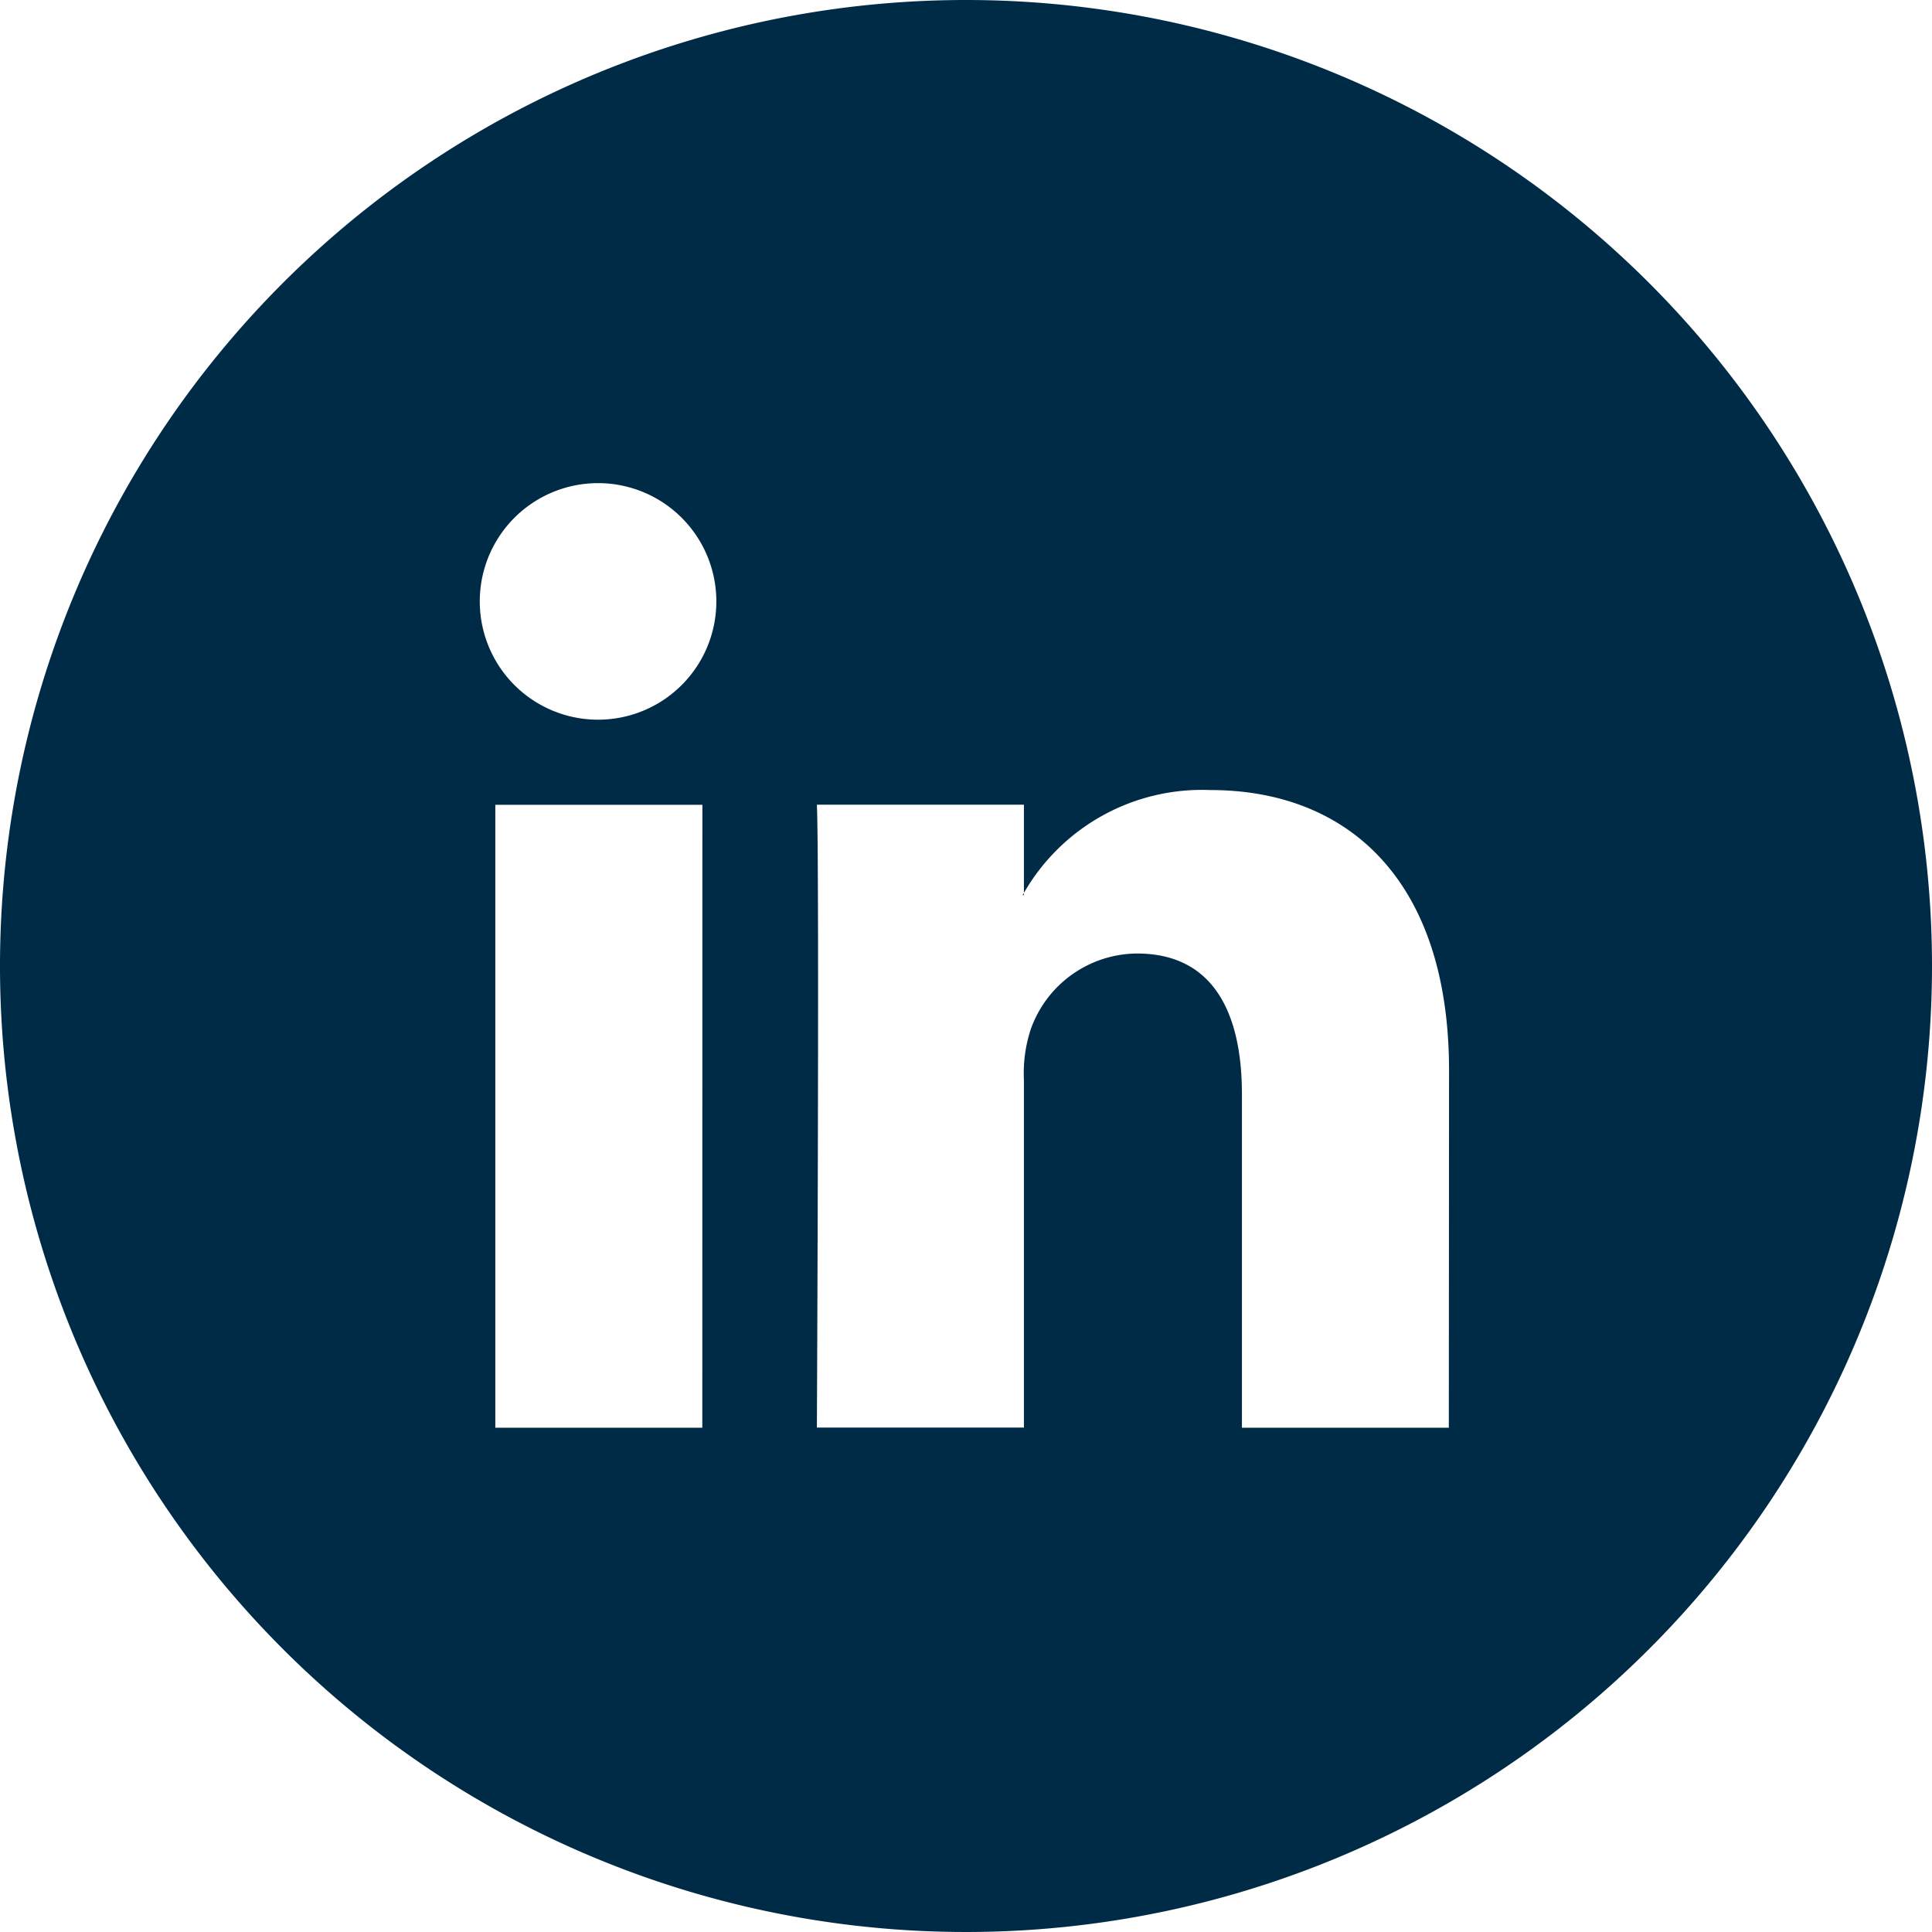
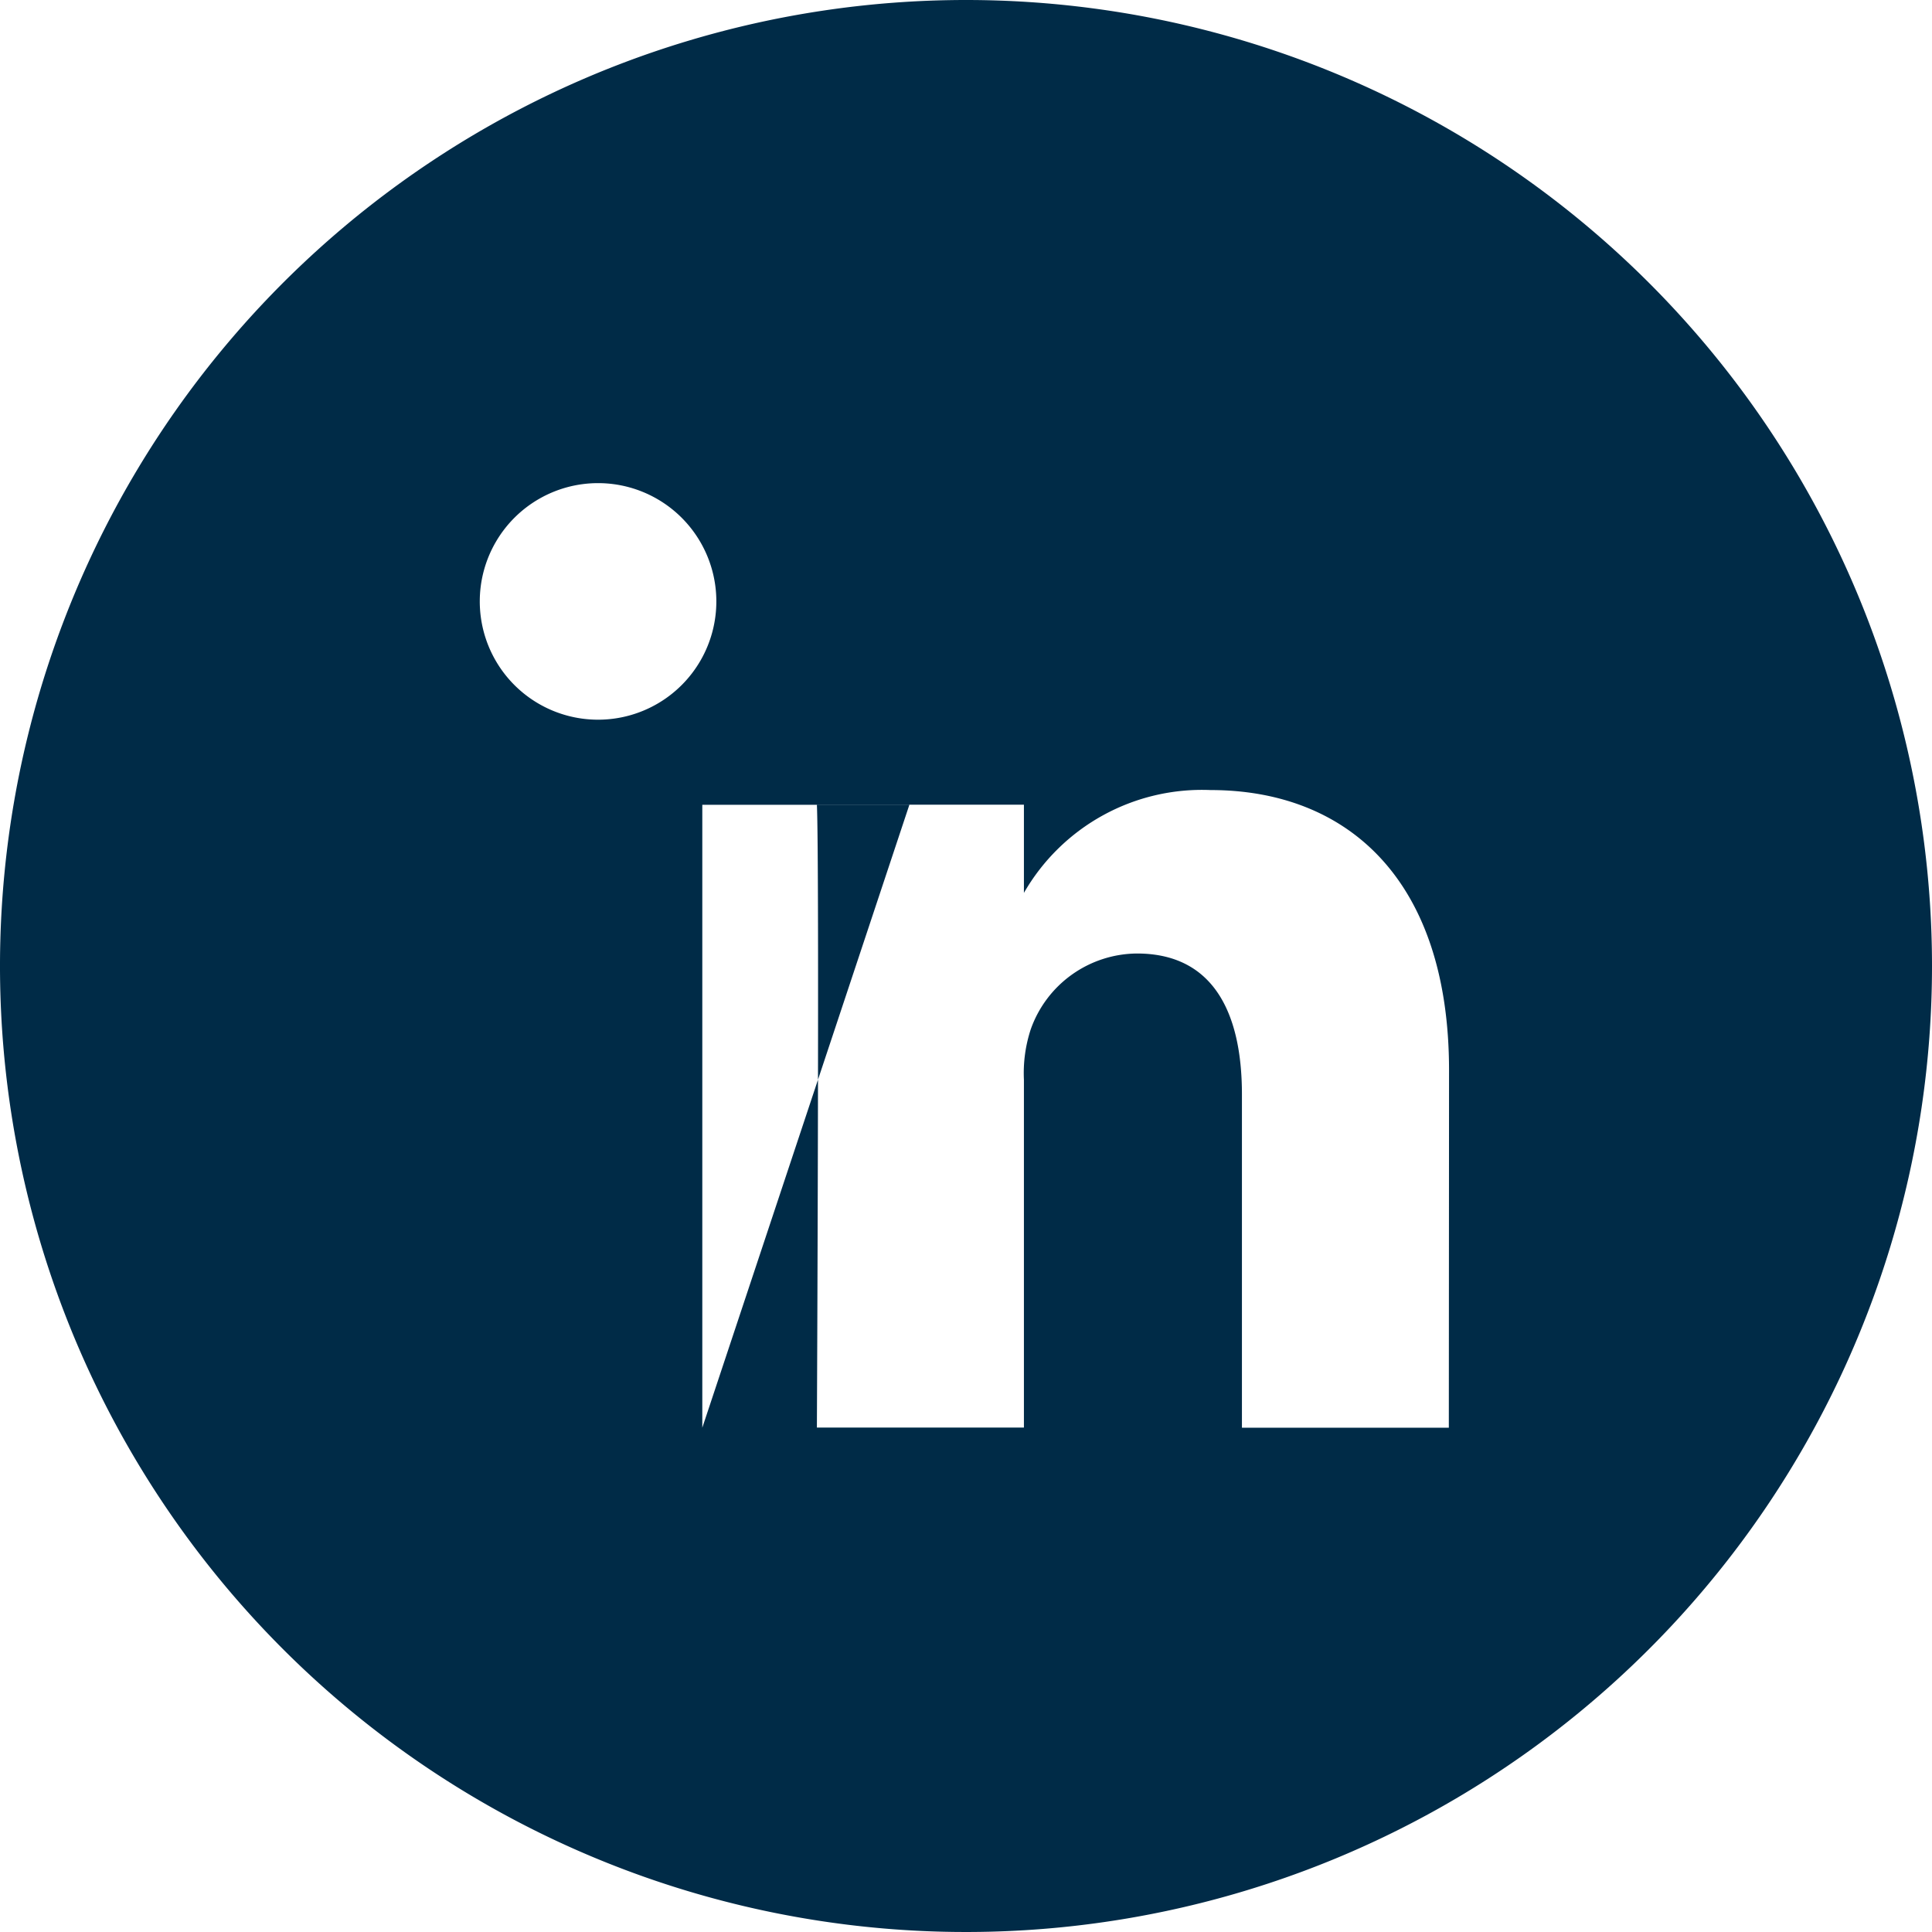
<svg xmlns="http://www.w3.org/2000/svg" width="45" height="45" viewBox="0 0 45 45">
  <g id="Group_1064" data-name="Group 1064" transform="translate(-467.763 -382.871)">
-     <path id="Path_1988" data-name="Path 1988" d="M484.731,397.709v-.047a.224.224,0,0,1-.032.047Z" transform="translate(6.88 6.009)" fill="#002b47" />
-     <path id="Path_1989" data-name="Path 1989" d="M490.263,382.871a22.5,22.5,0,1,0,22.5,22.5A22.5,22.5,0,0,0,490.263,382.871Zm-6.142,33.254H479.3V401.616h4.823Zm-2.412-16.491h-.032a2.755,2.755,0,1,1,.032,0Zm19.8,16.491H496.69v-7.763c0-1.95-.7-3.282-2.444-3.282a2.645,2.645,0,0,0-2.475,1.766,3.273,3.273,0,0,0-.159,1.176v8.1H486.79s.062-13.148,0-14.508h4.822v2.054a4.785,4.785,0,0,1,4.347-2.395c3.173,0,5.555,2.071,5.555,6.529Z" transform="translate(0 0)" fill="#002b47" />
+     <path id="Path_1989" data-name="Path 1989" d="M490.263,382.871a22.5,22.5,0,1,0,22.5,22.5A22.5,22.5,0,0,0,490.263,382.871Zm-6.142,33.254V401.616h4.823Zm-2.412-16.491h-.032a2.755,2.755,0,1,1,.032,0Zm19.8,16.491H496.69v-7.763c0-1.95-.7-3.282-2.444-3.282a2.645,2.645,0,0,0-2.475,1.766,3.273,3.273,0,0,0-.159,1.176v8.1H486.79s.062-13.148,0-14.508h4.822v2.054a4.785,4.785,0,0,1,4.347-2.395c3.173,0,5.555,2.071,5.555,6.529Z" transform="translate(0 0)" fill="#002b47" />
  </g>
</svg>